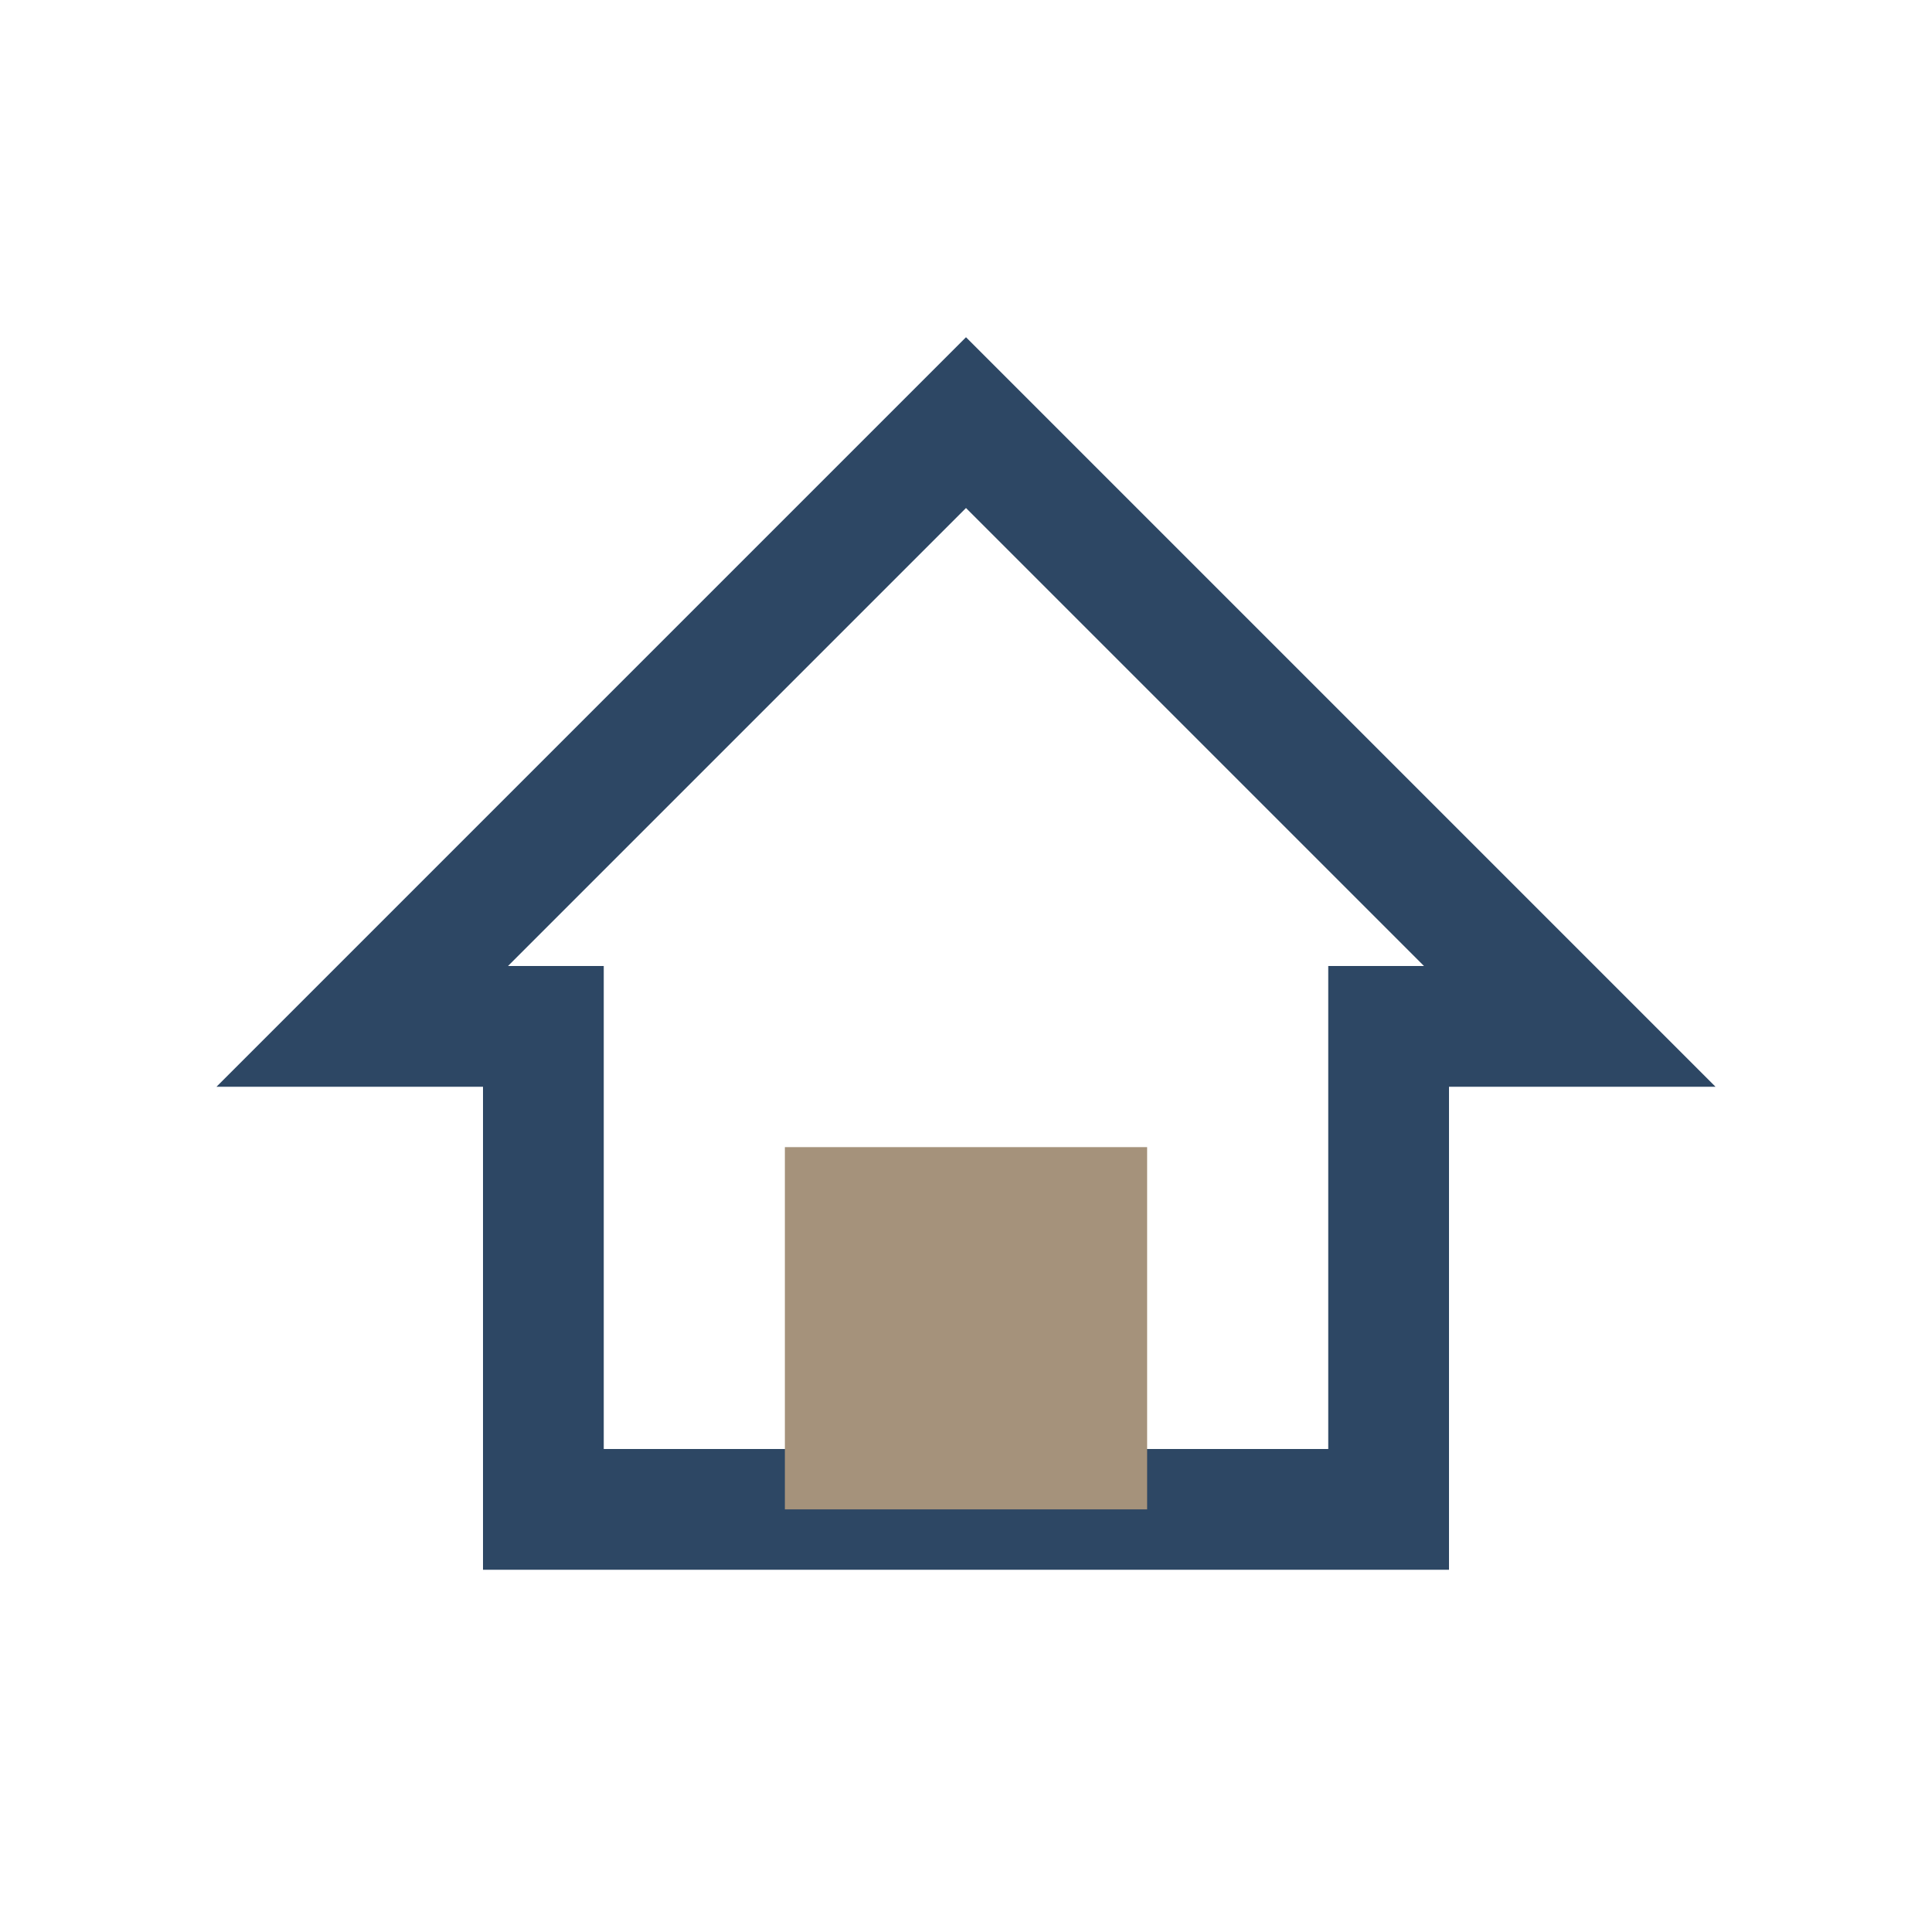
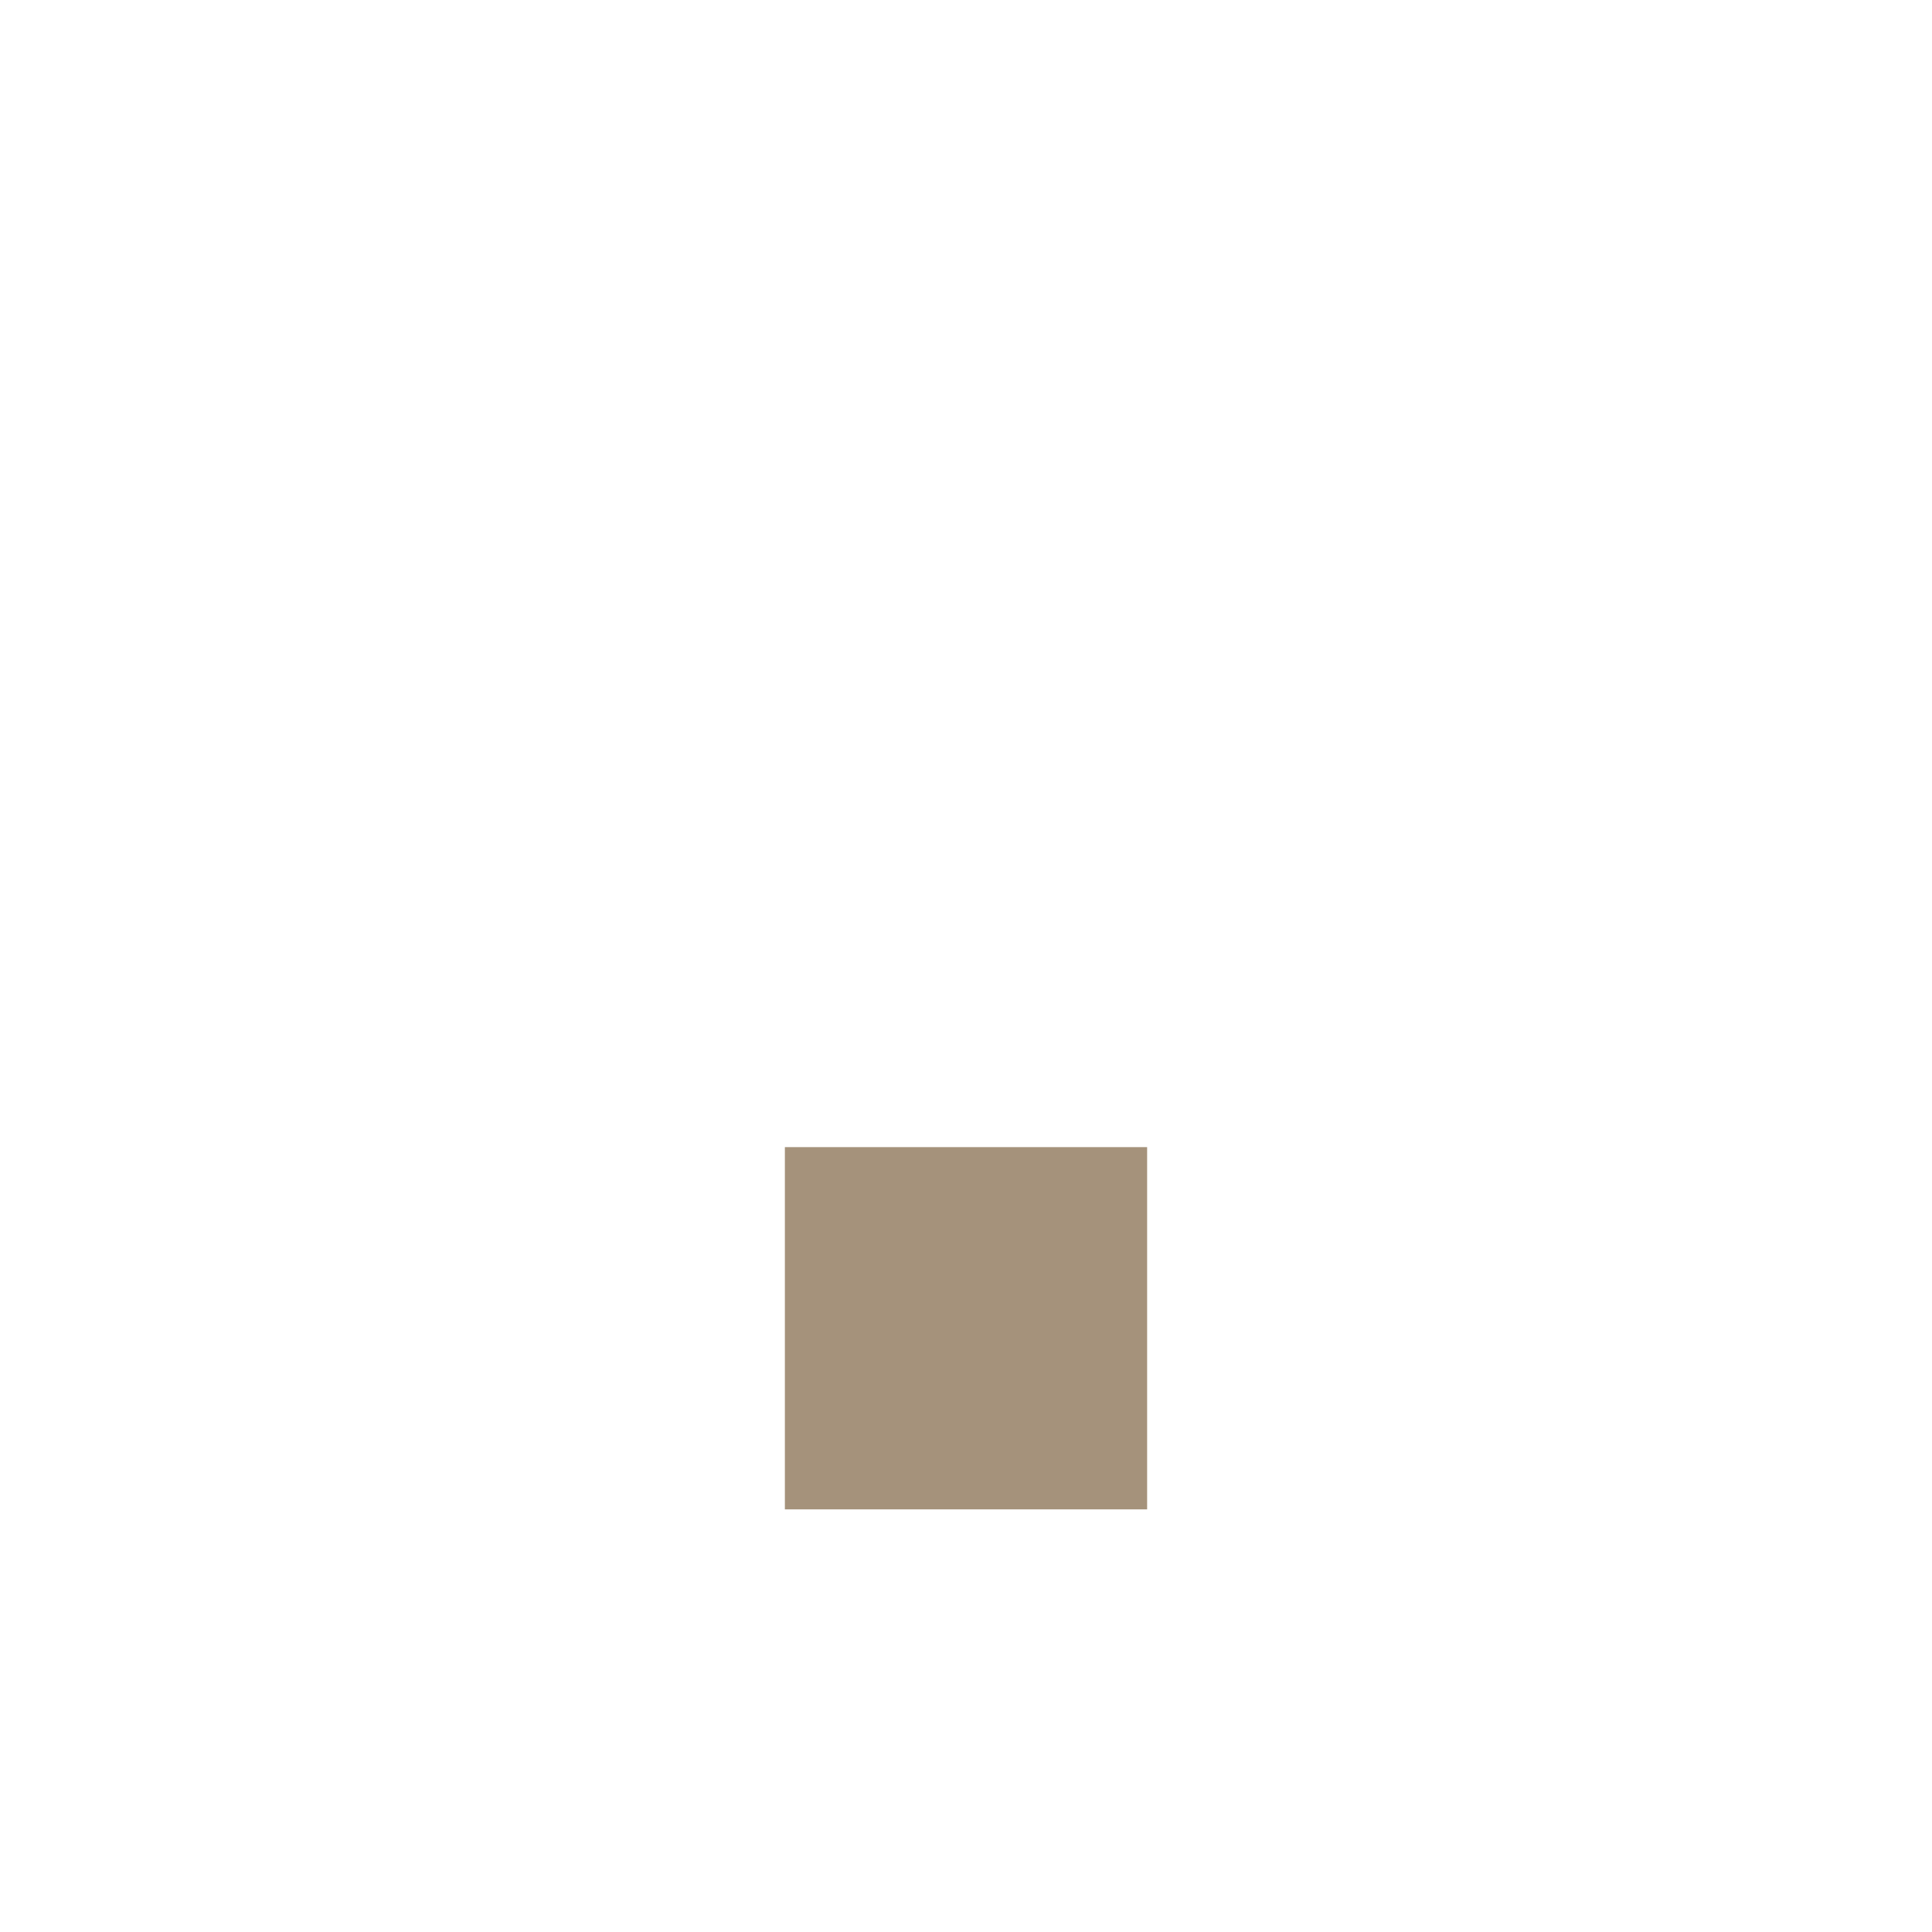
<svg xmlns="http://www.w3.org/2000/svg" width="32" height="32" viewBox="0 0 32 32">
-   <polygon points="16 7 6 17 9 17 9 25 23 25 23 17 26 17 16 7" fill="none" stroke="#2D4764" stroke-width="2" />
  <rect x="13" y="19" width="6" height="6" fill="#A5927B" />
</svg>